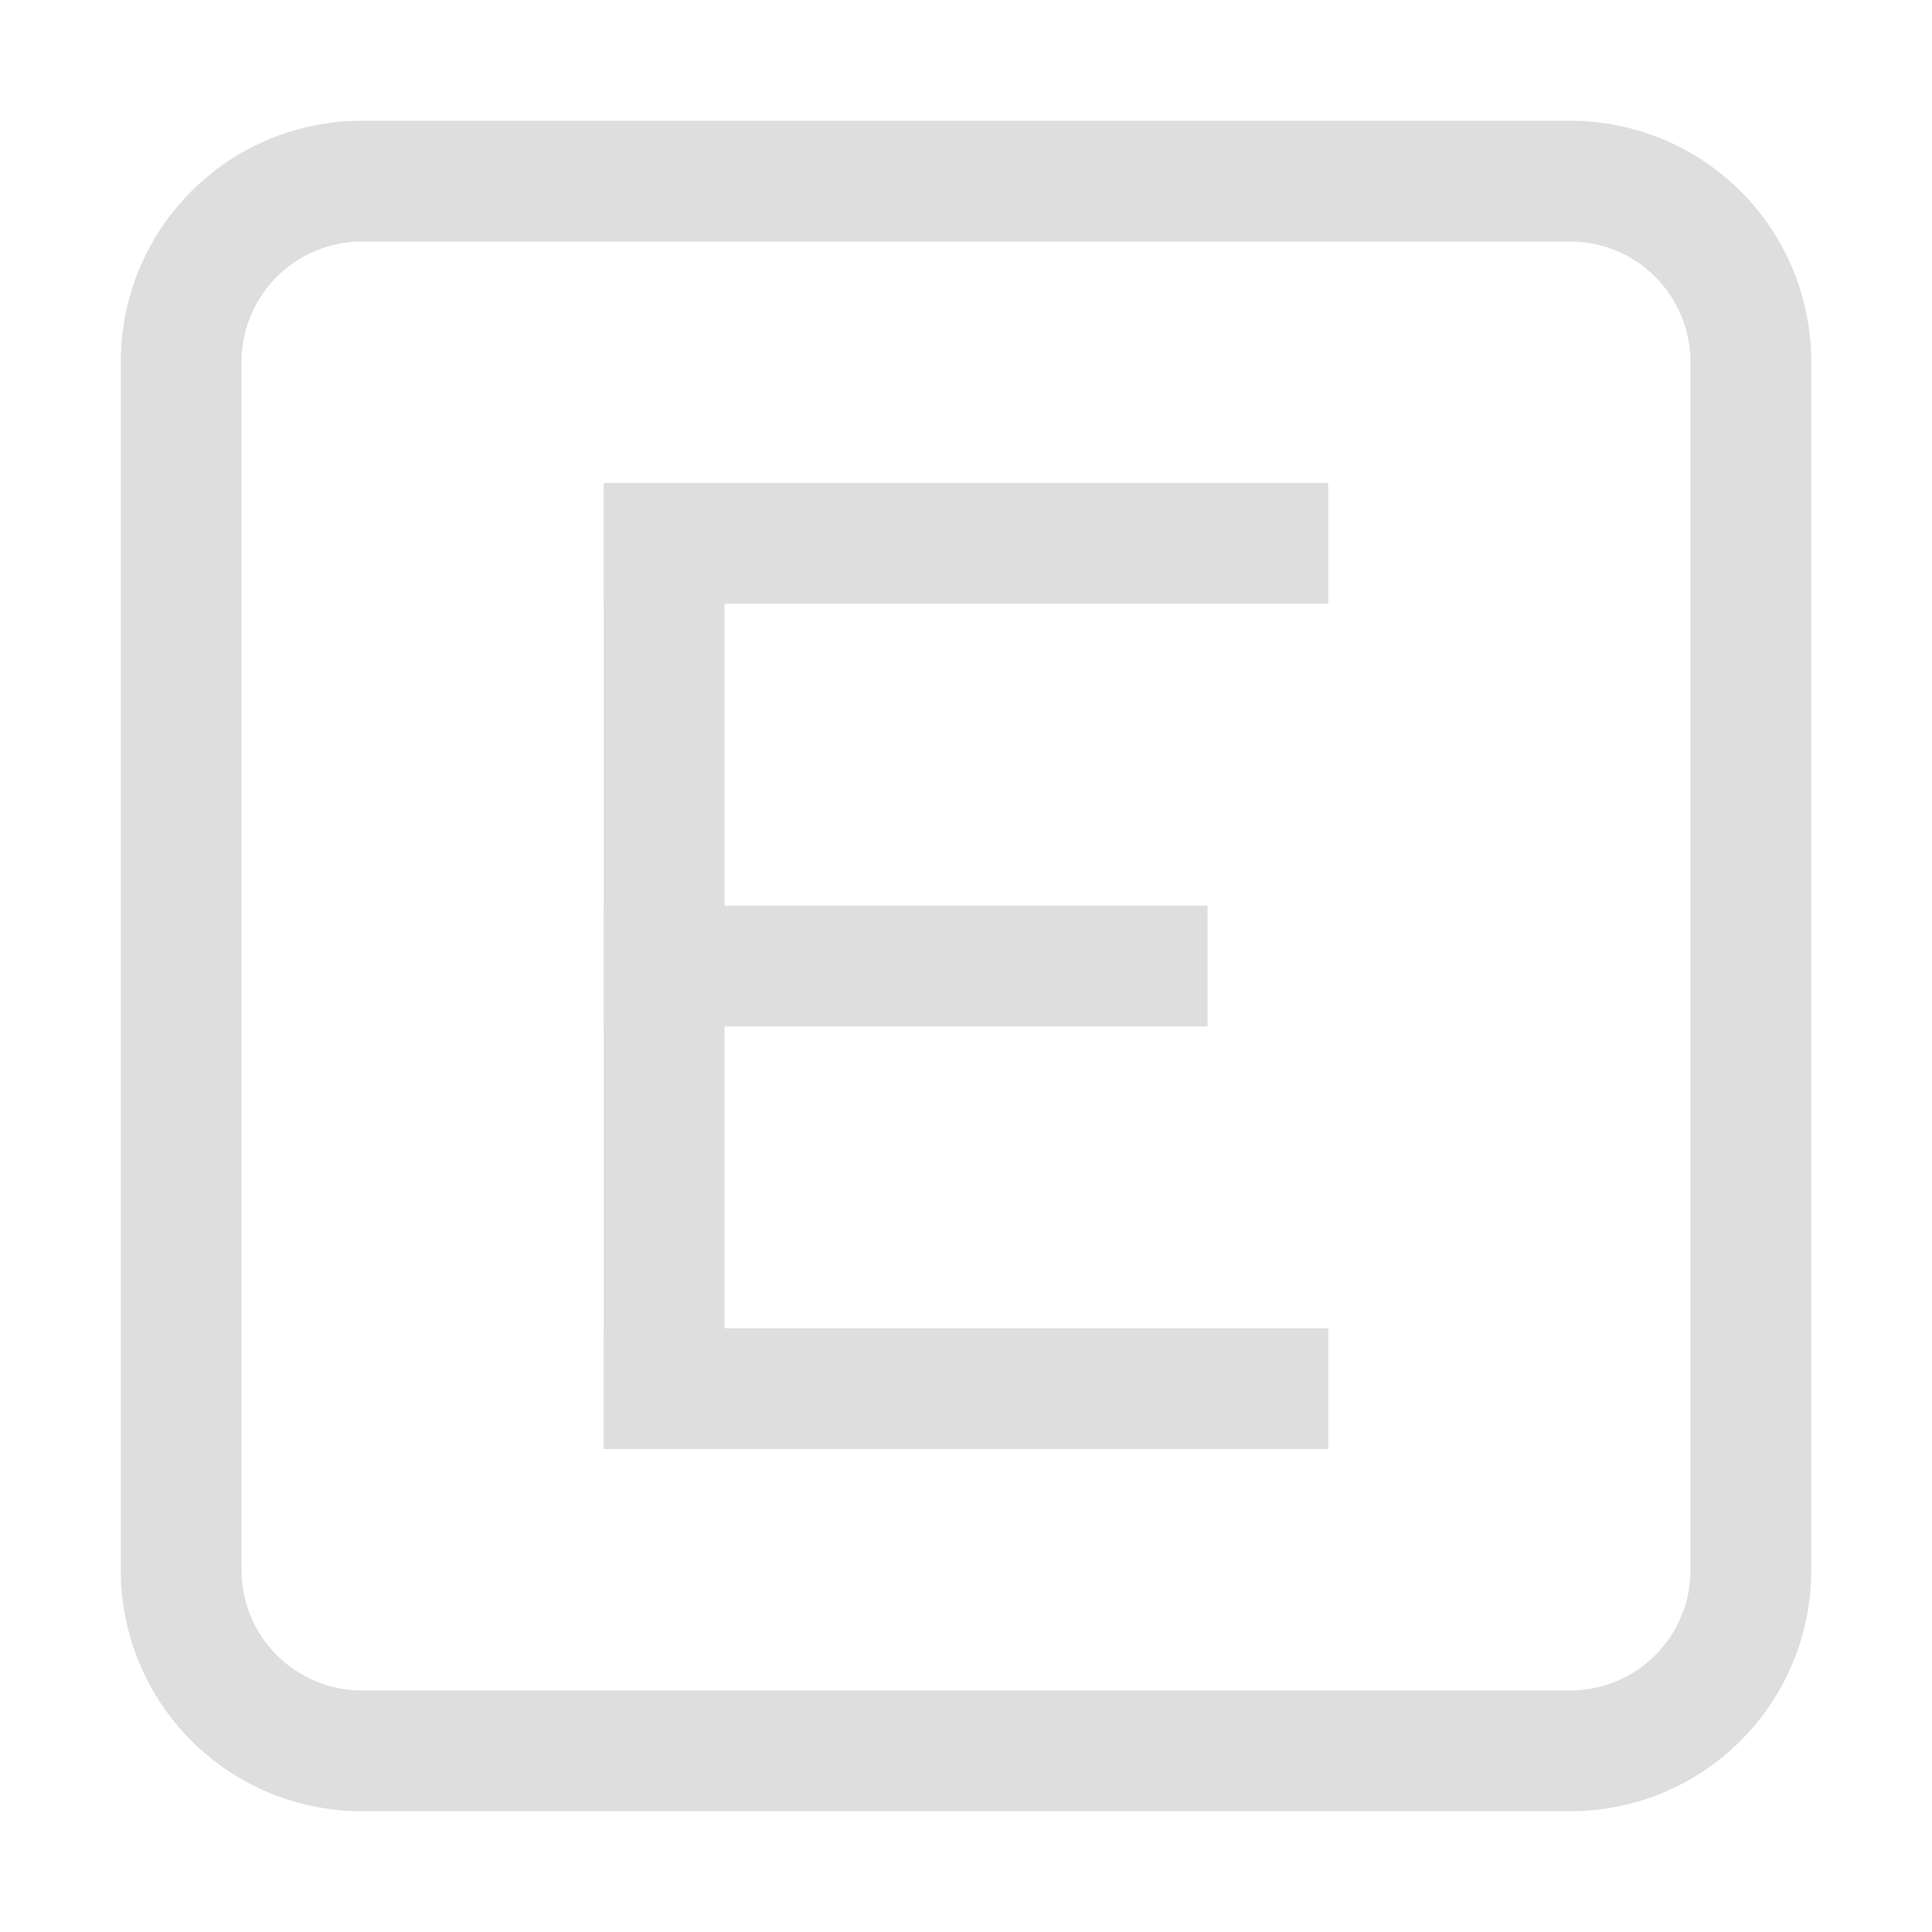
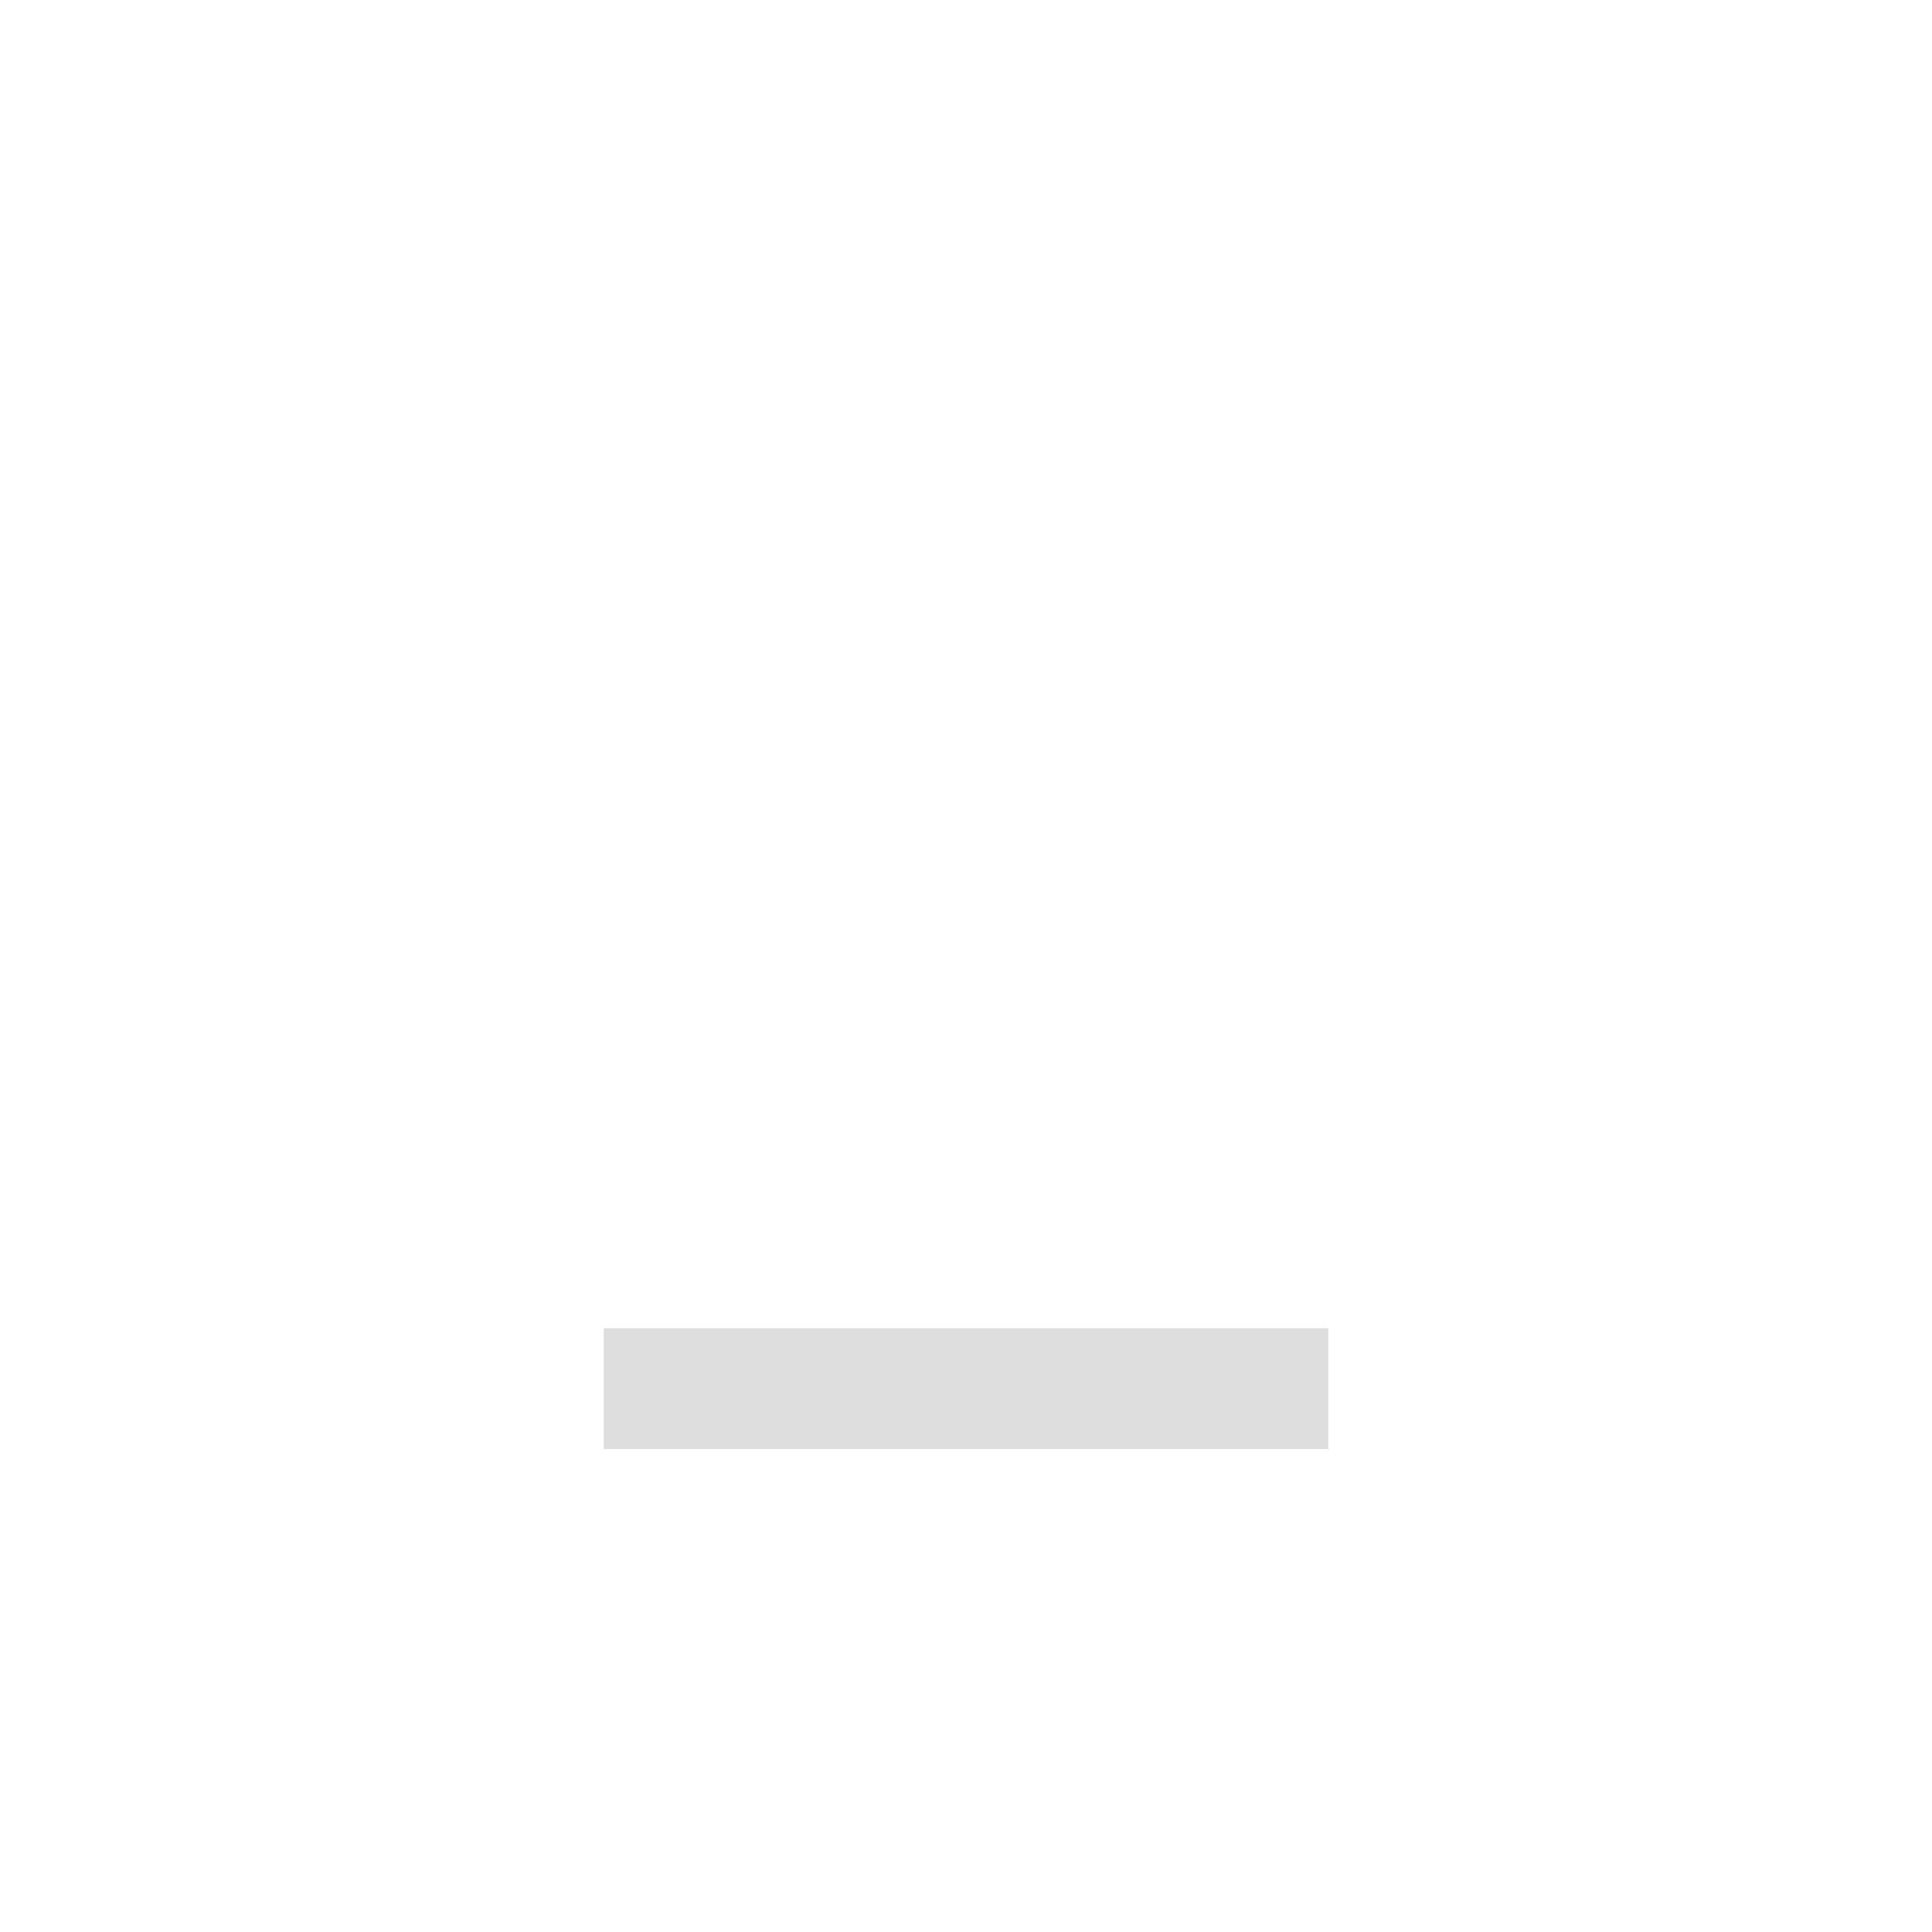
<svg xmlns="http://www.w3.org/2000/svg" width="16" height="16" version="1.1">
-   <path d="m3 1c-1.108 0-2 0.892-2 2v10c0 1.108 0.892 2 2 2h10c1.108 0 2-0.892 2-2v-10c0-1.108-0.892-2-2-2zm0 1h10c0.554 0 1 0.446 1 1v10c0 0.554-0.446 1-1 1h-10c-0.554 0-1-0.446-1-1v-10c0-0.554 0.446-1 1-1z" fill="#dedede" />
-   <rect x="5" y="4" width="6" height="1" fill="#dedede" fill-rule="evenodd" stop-color="#000000" />
  <rect x="5" y="11" width="6" height="1" fill="#dedede" fill-rule="evenodd" stop-color="#000000" />
-   <rect x="5" y="4" width="1" height="8" fill="#dedede" fill-rule="evenodd" stop-color="#000000" />
-   <rect x="5" y="7.5" width="5" height="1" fill="#dedede" fill-rule="evenodd" stop-color="#000000" />
</svg>